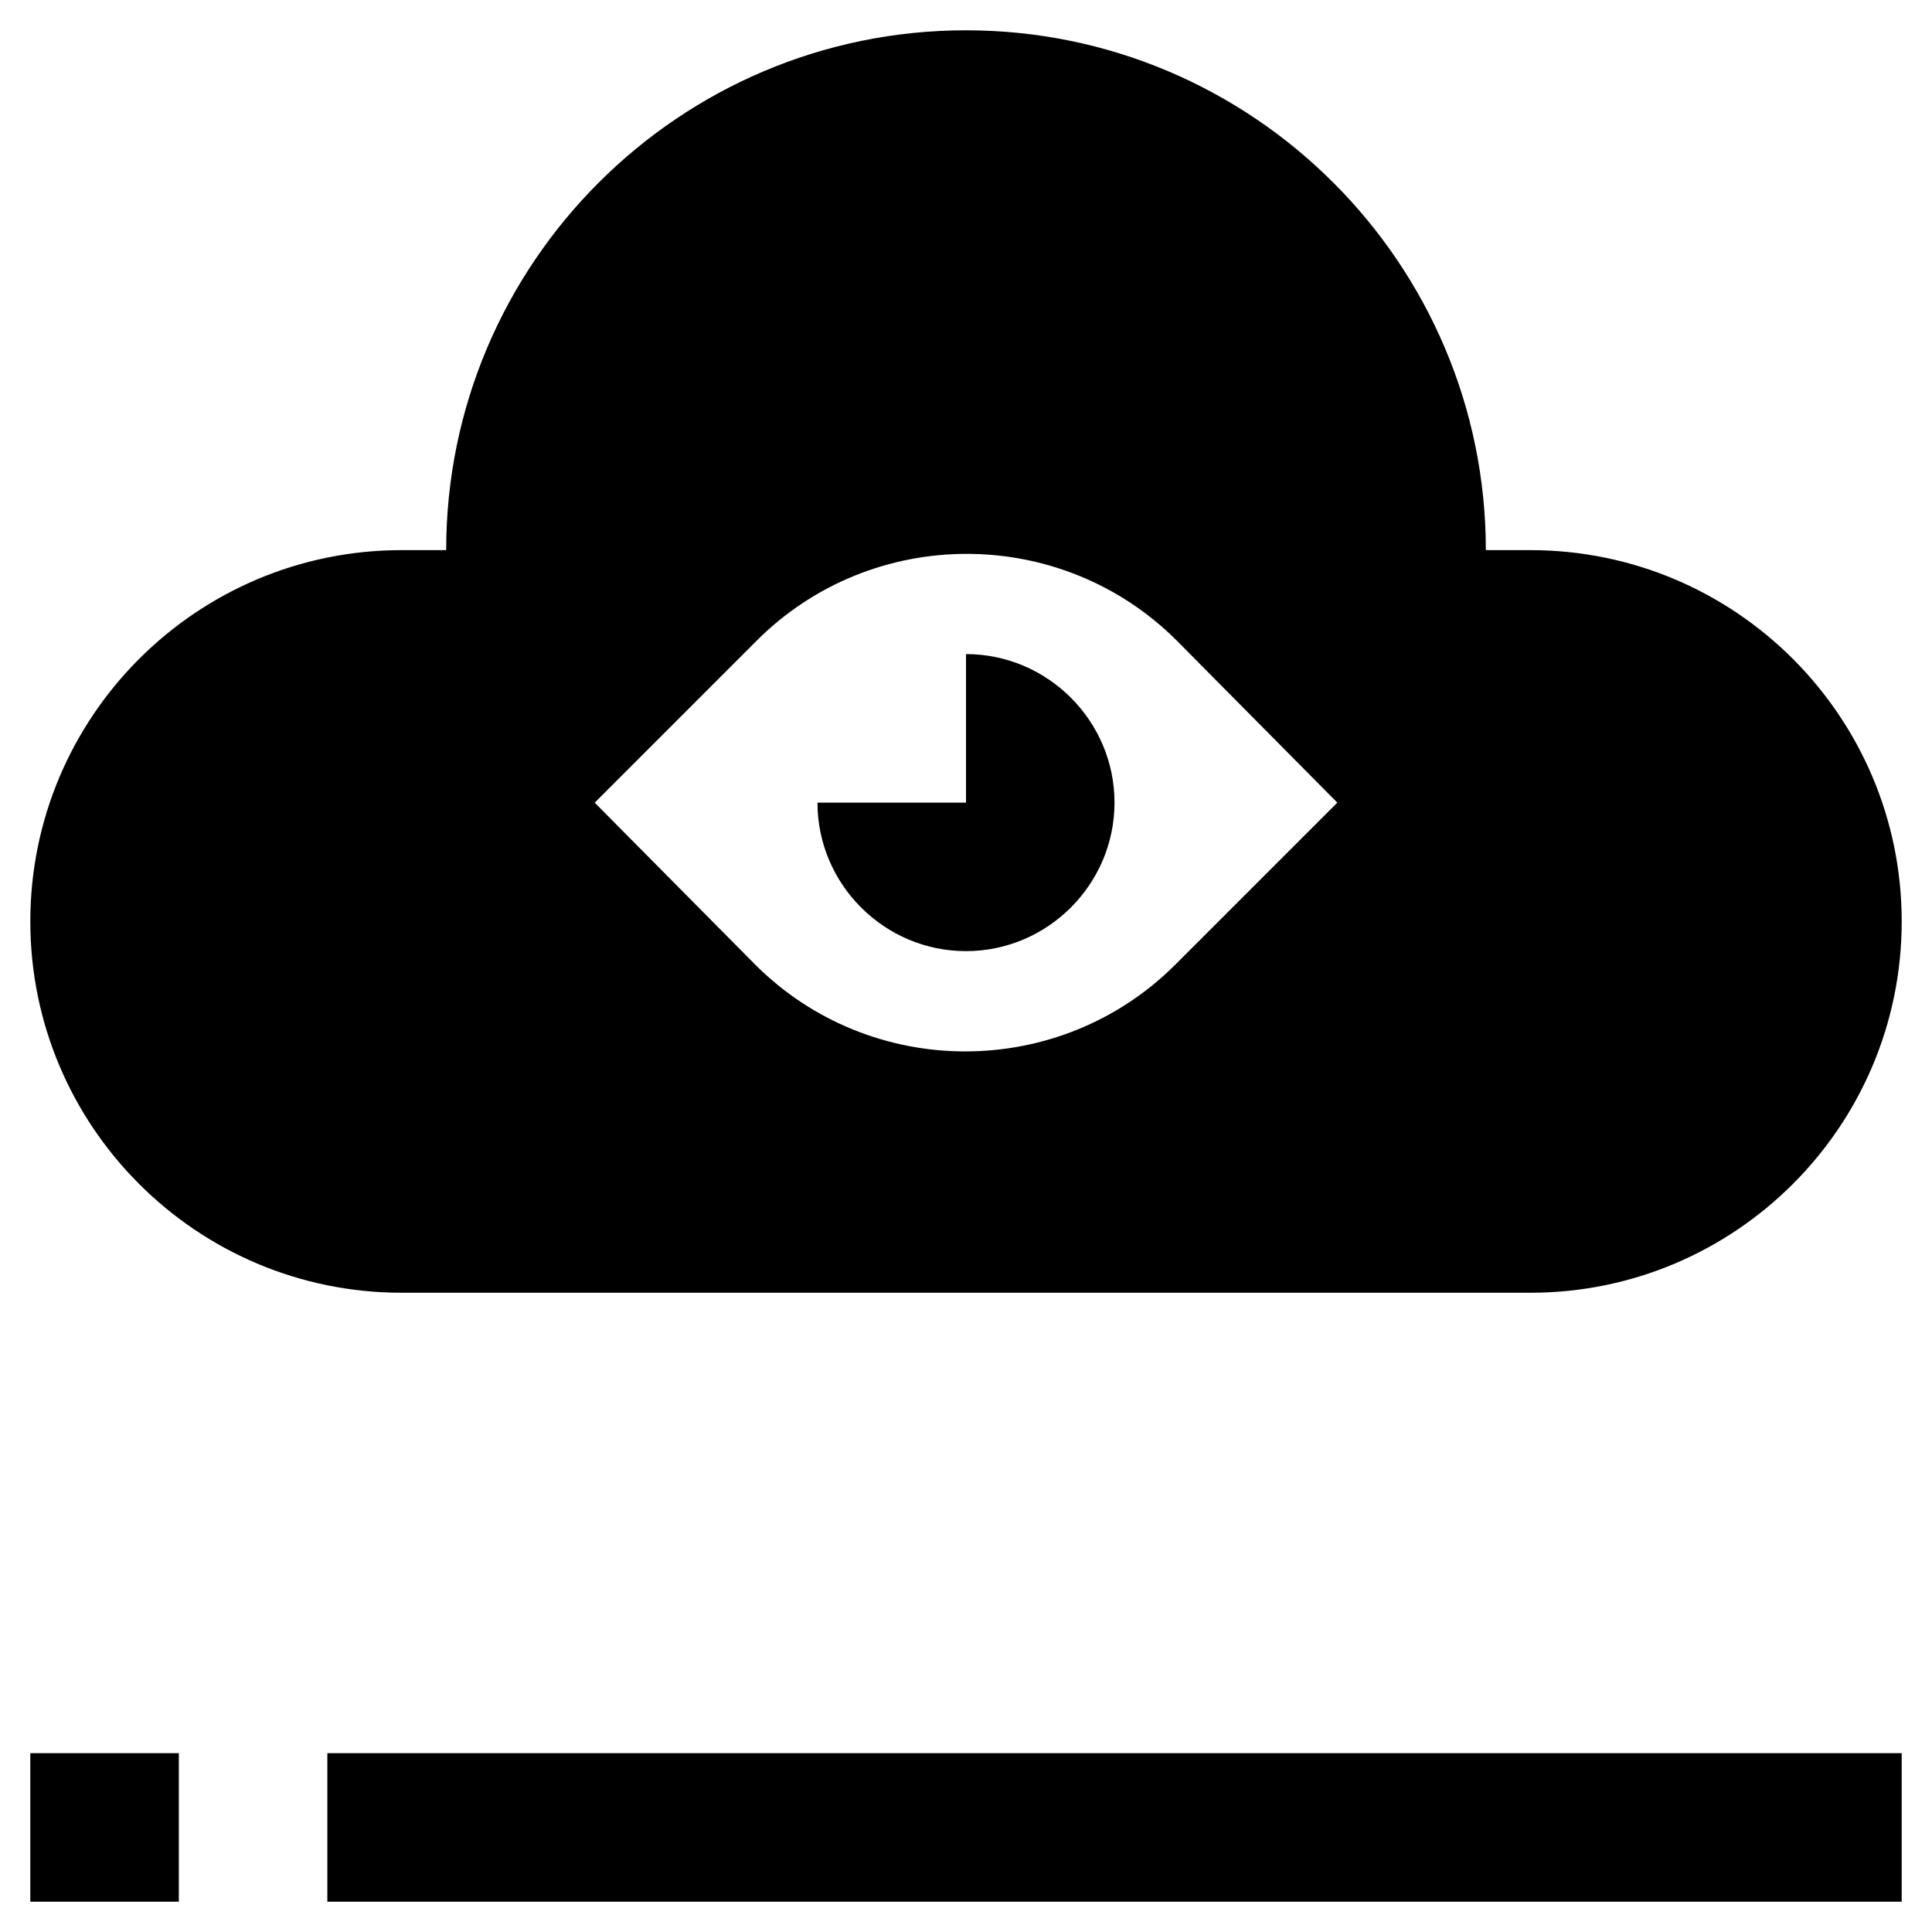
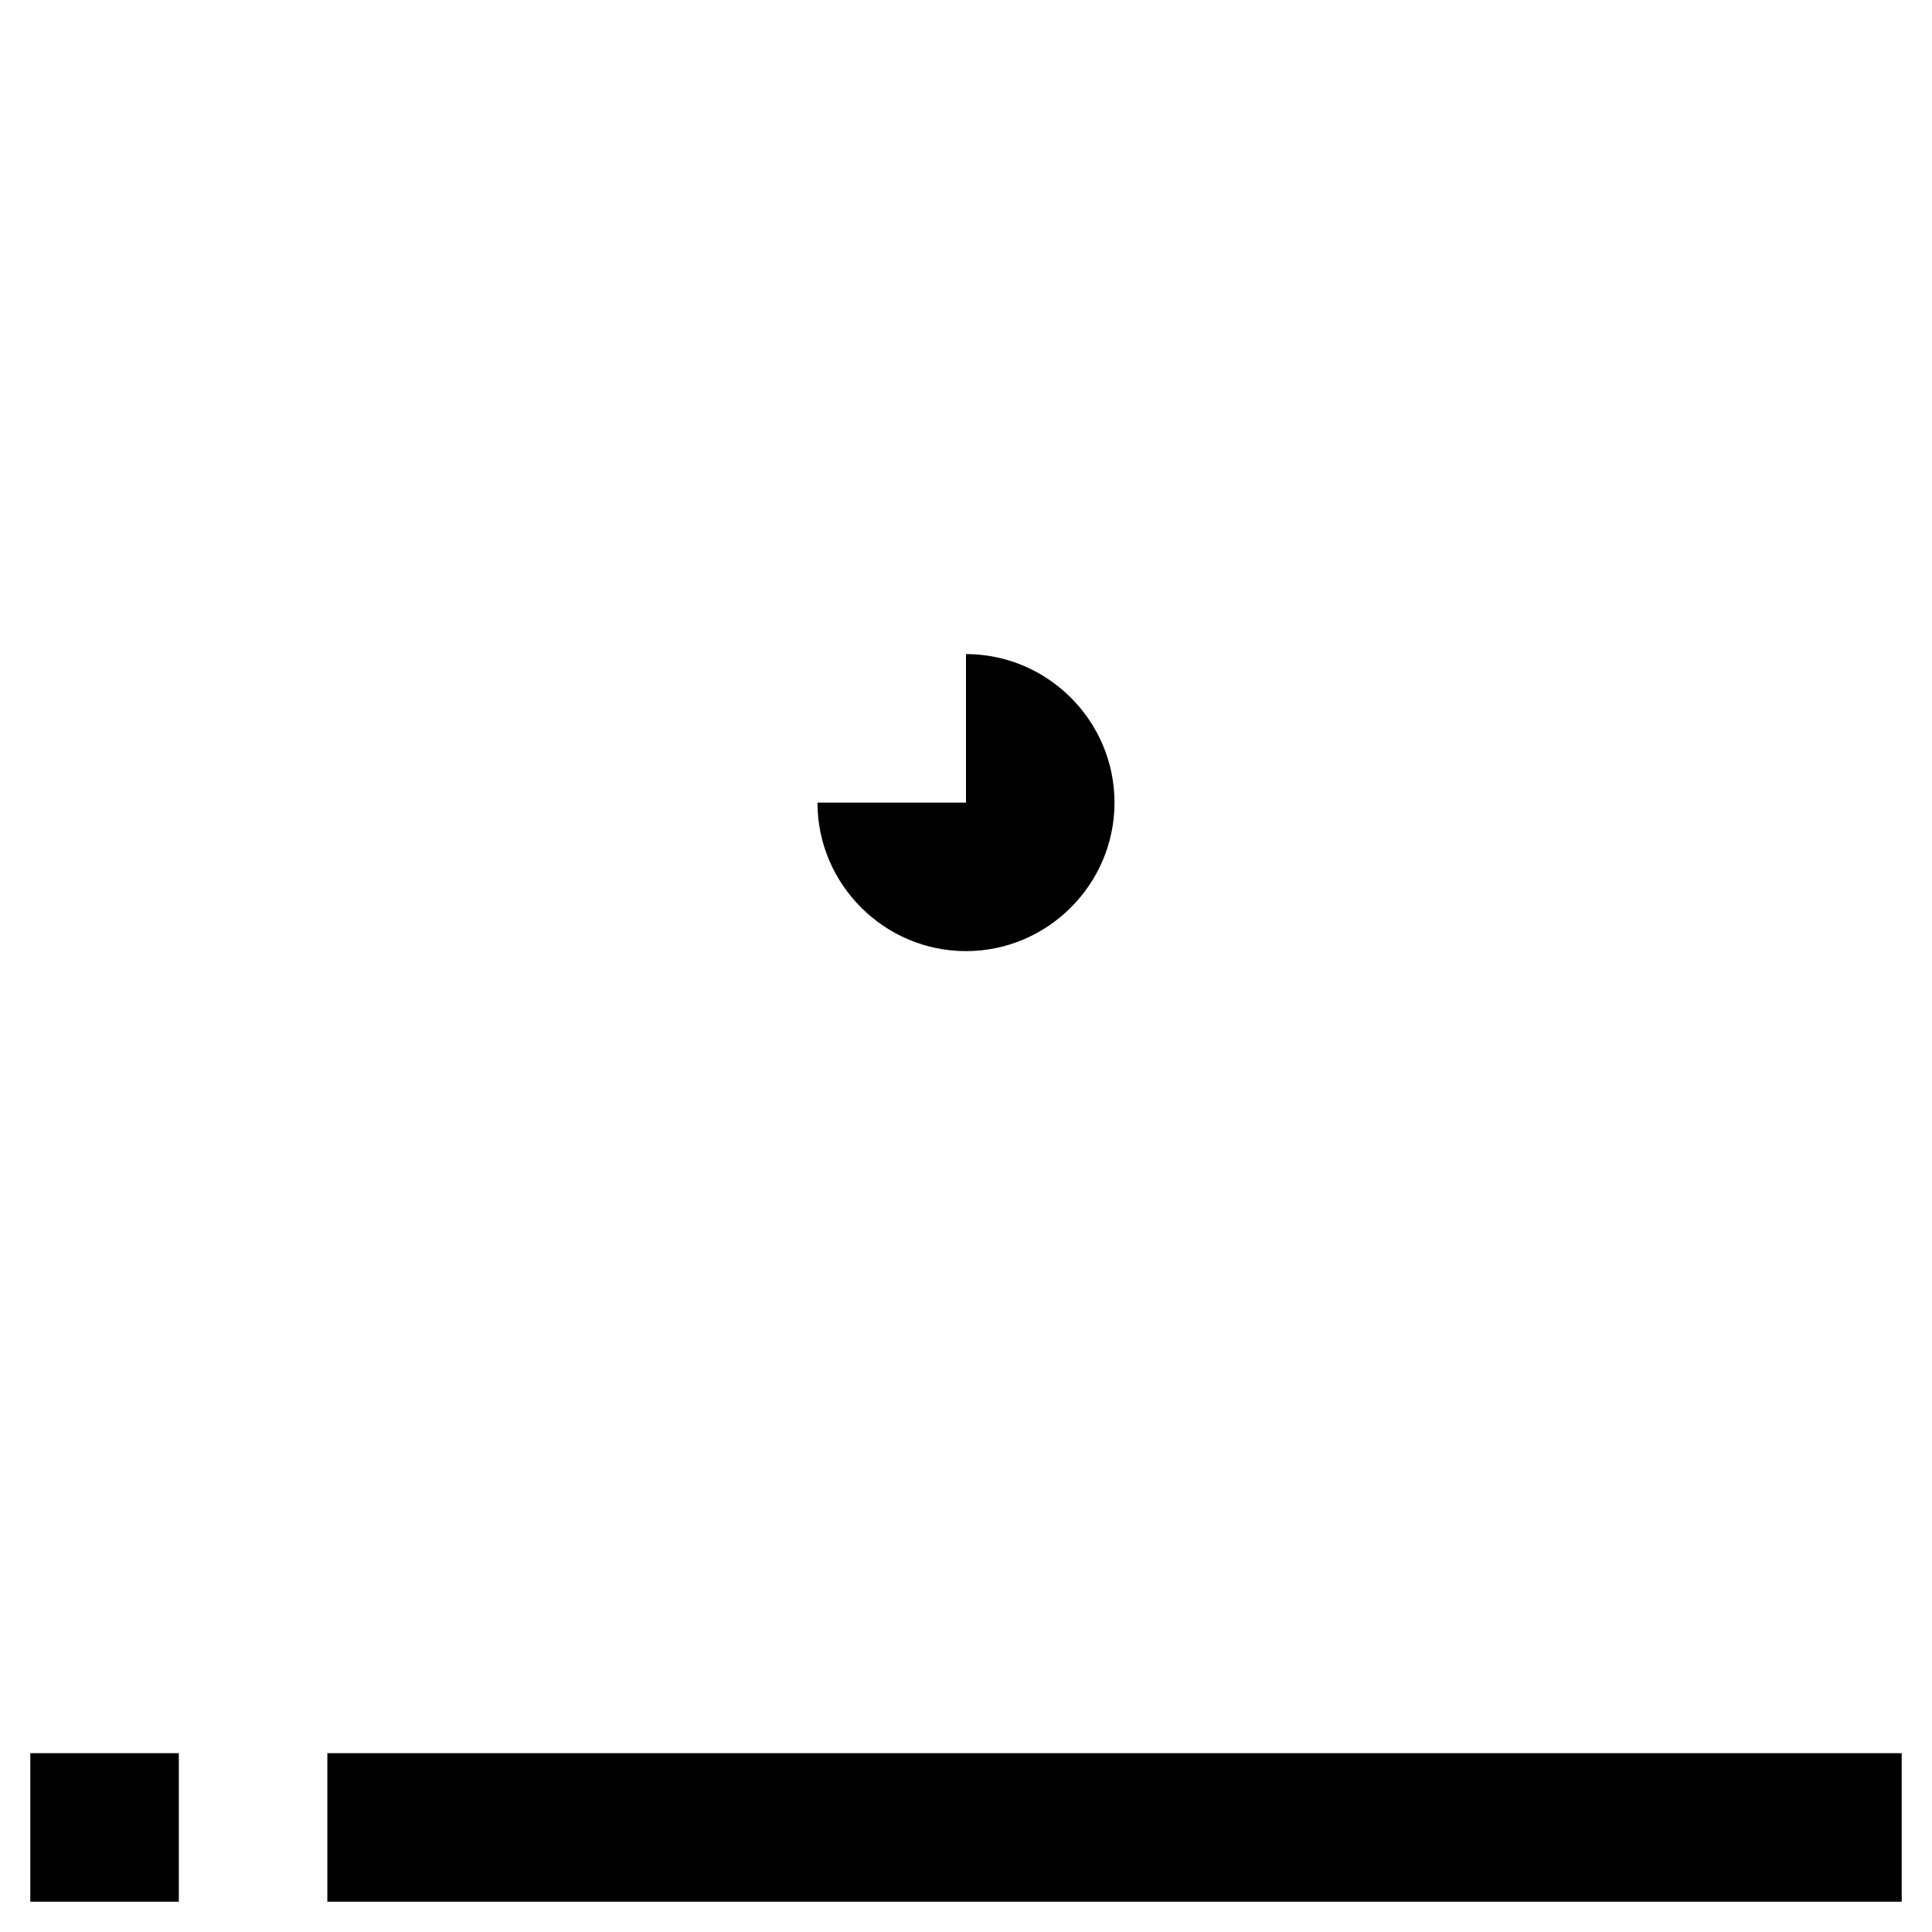
<svg xmlns="http://www.w3.org/2000/svg" fill="#000000" width="800px" height="800px" version="1.1" viewBox="144 144 512 512">
  <g>
    <path d="m400 317.34v39.359h-39.363c0 21.648 17.711 39.359 39.359 39.359 21.648 0 39.359-17.711 39.359-39.359 0.004-21.648-17.707-39.359-39.355-39.359z" />
-     <path d="m549.57 289.79h-11.809c0-75.965-61.793-137.76-137.76-137.76s-137.76 61.793-137.76 137.76h-11.809c-54.316 0-98.398 44.086-98.398 98.402s44.082 98.398 98.398 98.398h299.14c54.316 0 98.398-44.082 98.398-98.398 0.004-54.316-44.082-98.402-98.398-98.402zm-94.07 109.82c-30.699 30.699-80.688 30.699-111.39 0l-42.508-42.902 42.902-42.902c30.699-30.699 80.688-30.699 111.39 0l42.508 42.902z" />
    <path d="m230.75 608.61h417.22v39.359h-417.22z" />
    <path d="m152.03 608.61h39.359v39.359h-39.359z" />
  </g>
</svg>